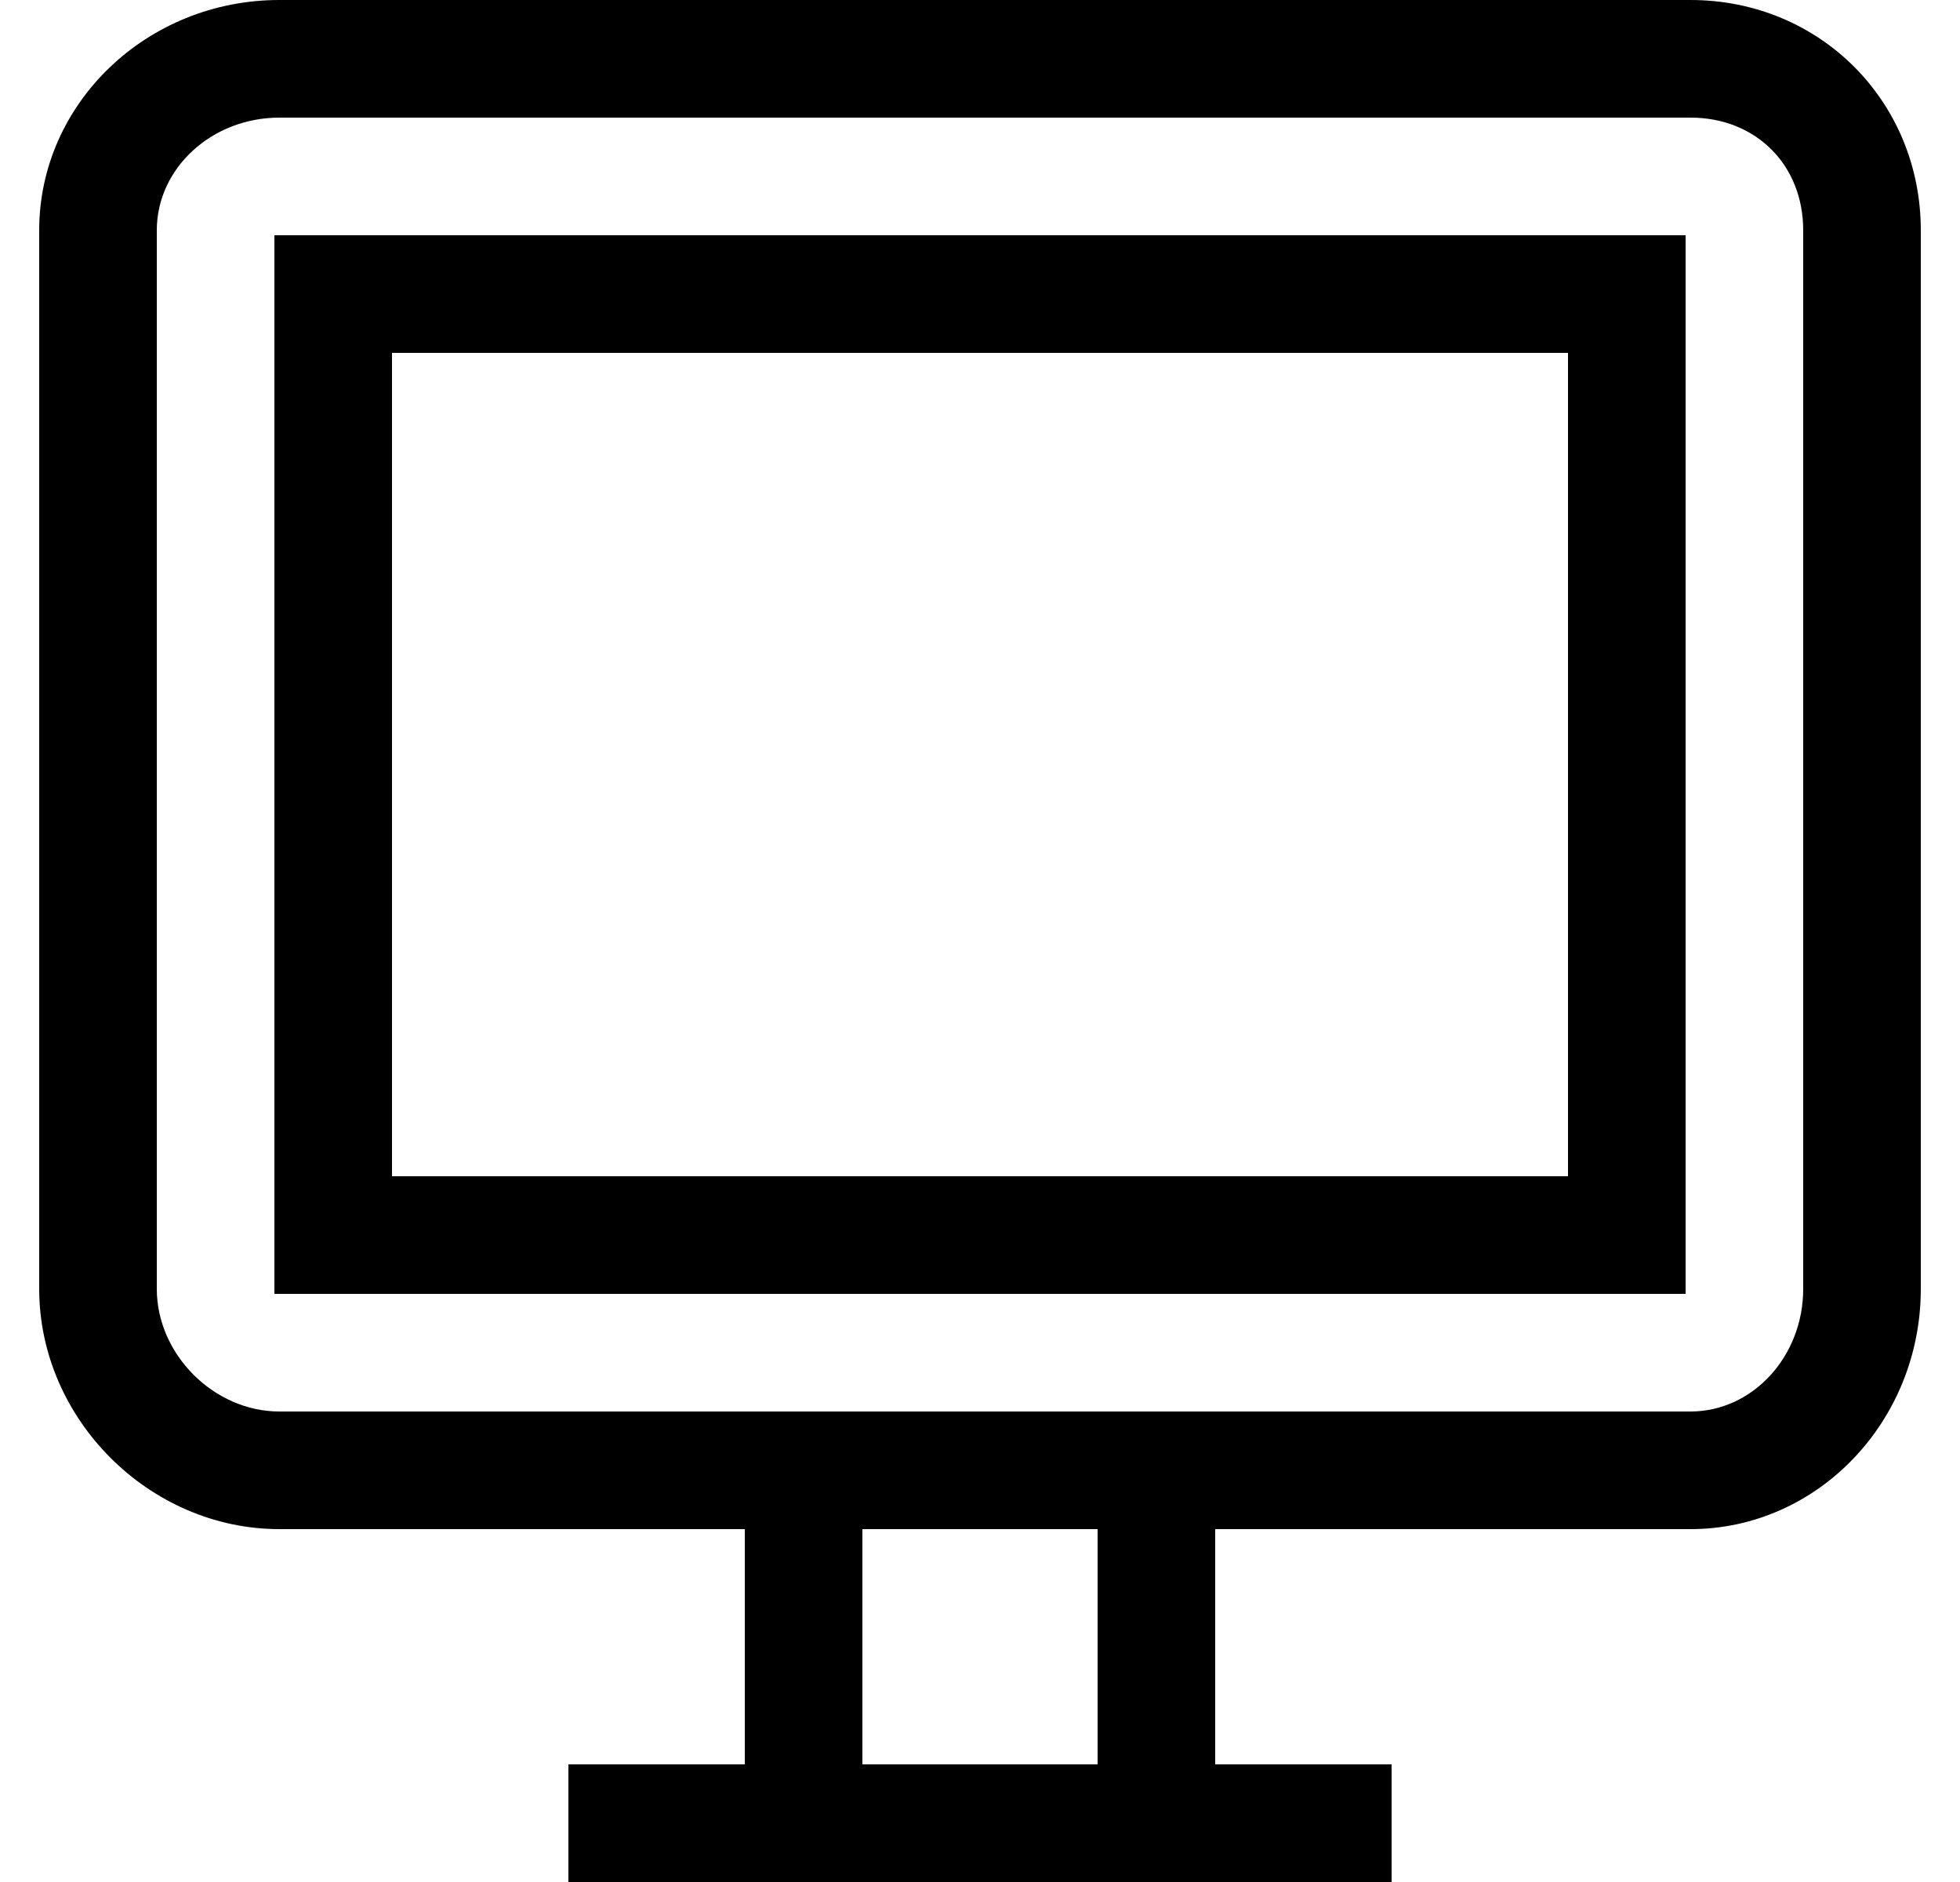
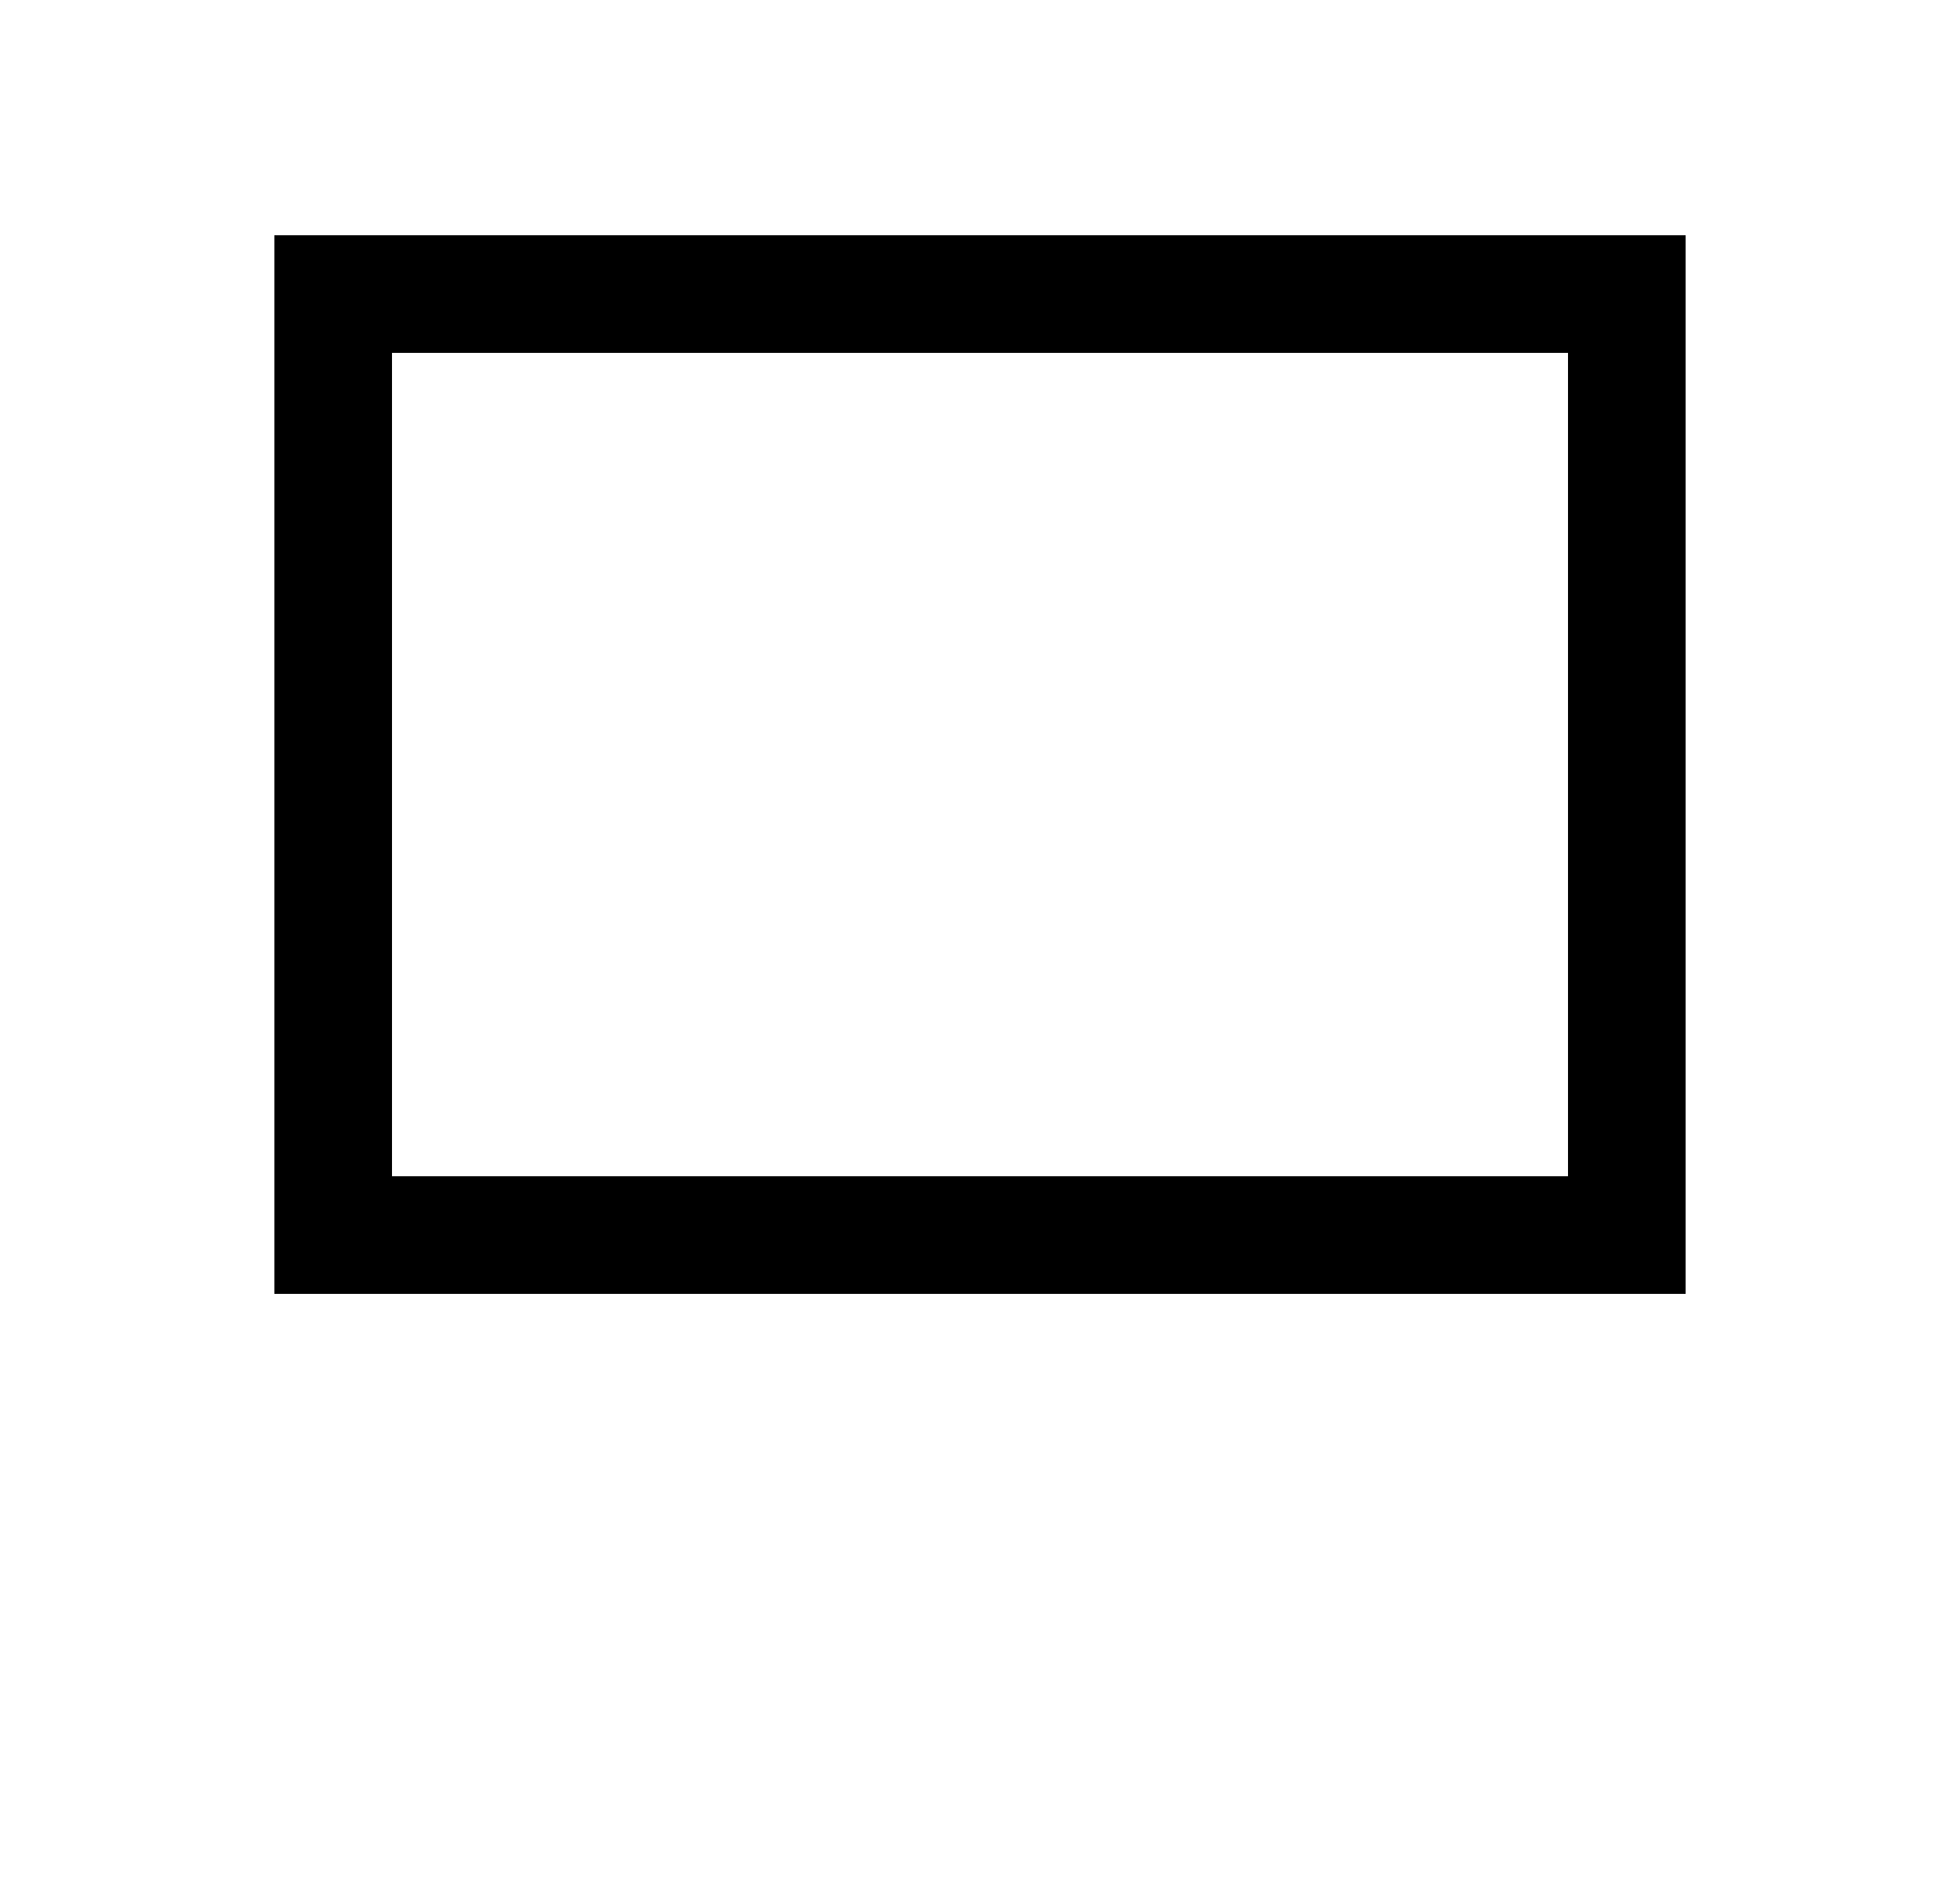
<svg xmlns="http://www.w3.org/2000/svg" width="25" height="24" viewBox="0 0 25 24" fill="none">
-   <path d="M21.563 0H3.563C1.874 0 0.5 1.317 0.5 2.937V16.437C0.5 18.096 1.904 19.5 3.563 19.5H9.5V22.5H7.25V24H17.75V22.5H15.5V19.5H21.563C23.183 19.5 24.5 18.126 24.5 16.437V2.937C24.5 1.29 23.21 0 21.563 0ZM14 22.5H11V19.5H14V22.5ZM23 16.437C23 17.298 22.355 18 21.563 18H3.563C2.729 18 2 17.271 2 16.437V2.937C2 2.145 2.702 1.5 3.563 1.5H21.563C22.397 1.5 23 2.103 23 2.937V16.437Z" fill="black" />
  <path d="M3.5 16.5H21.5V3H3.5V16.5ZM5 4.5H20V15H5V4.5Z" fill="black" />
</svg>